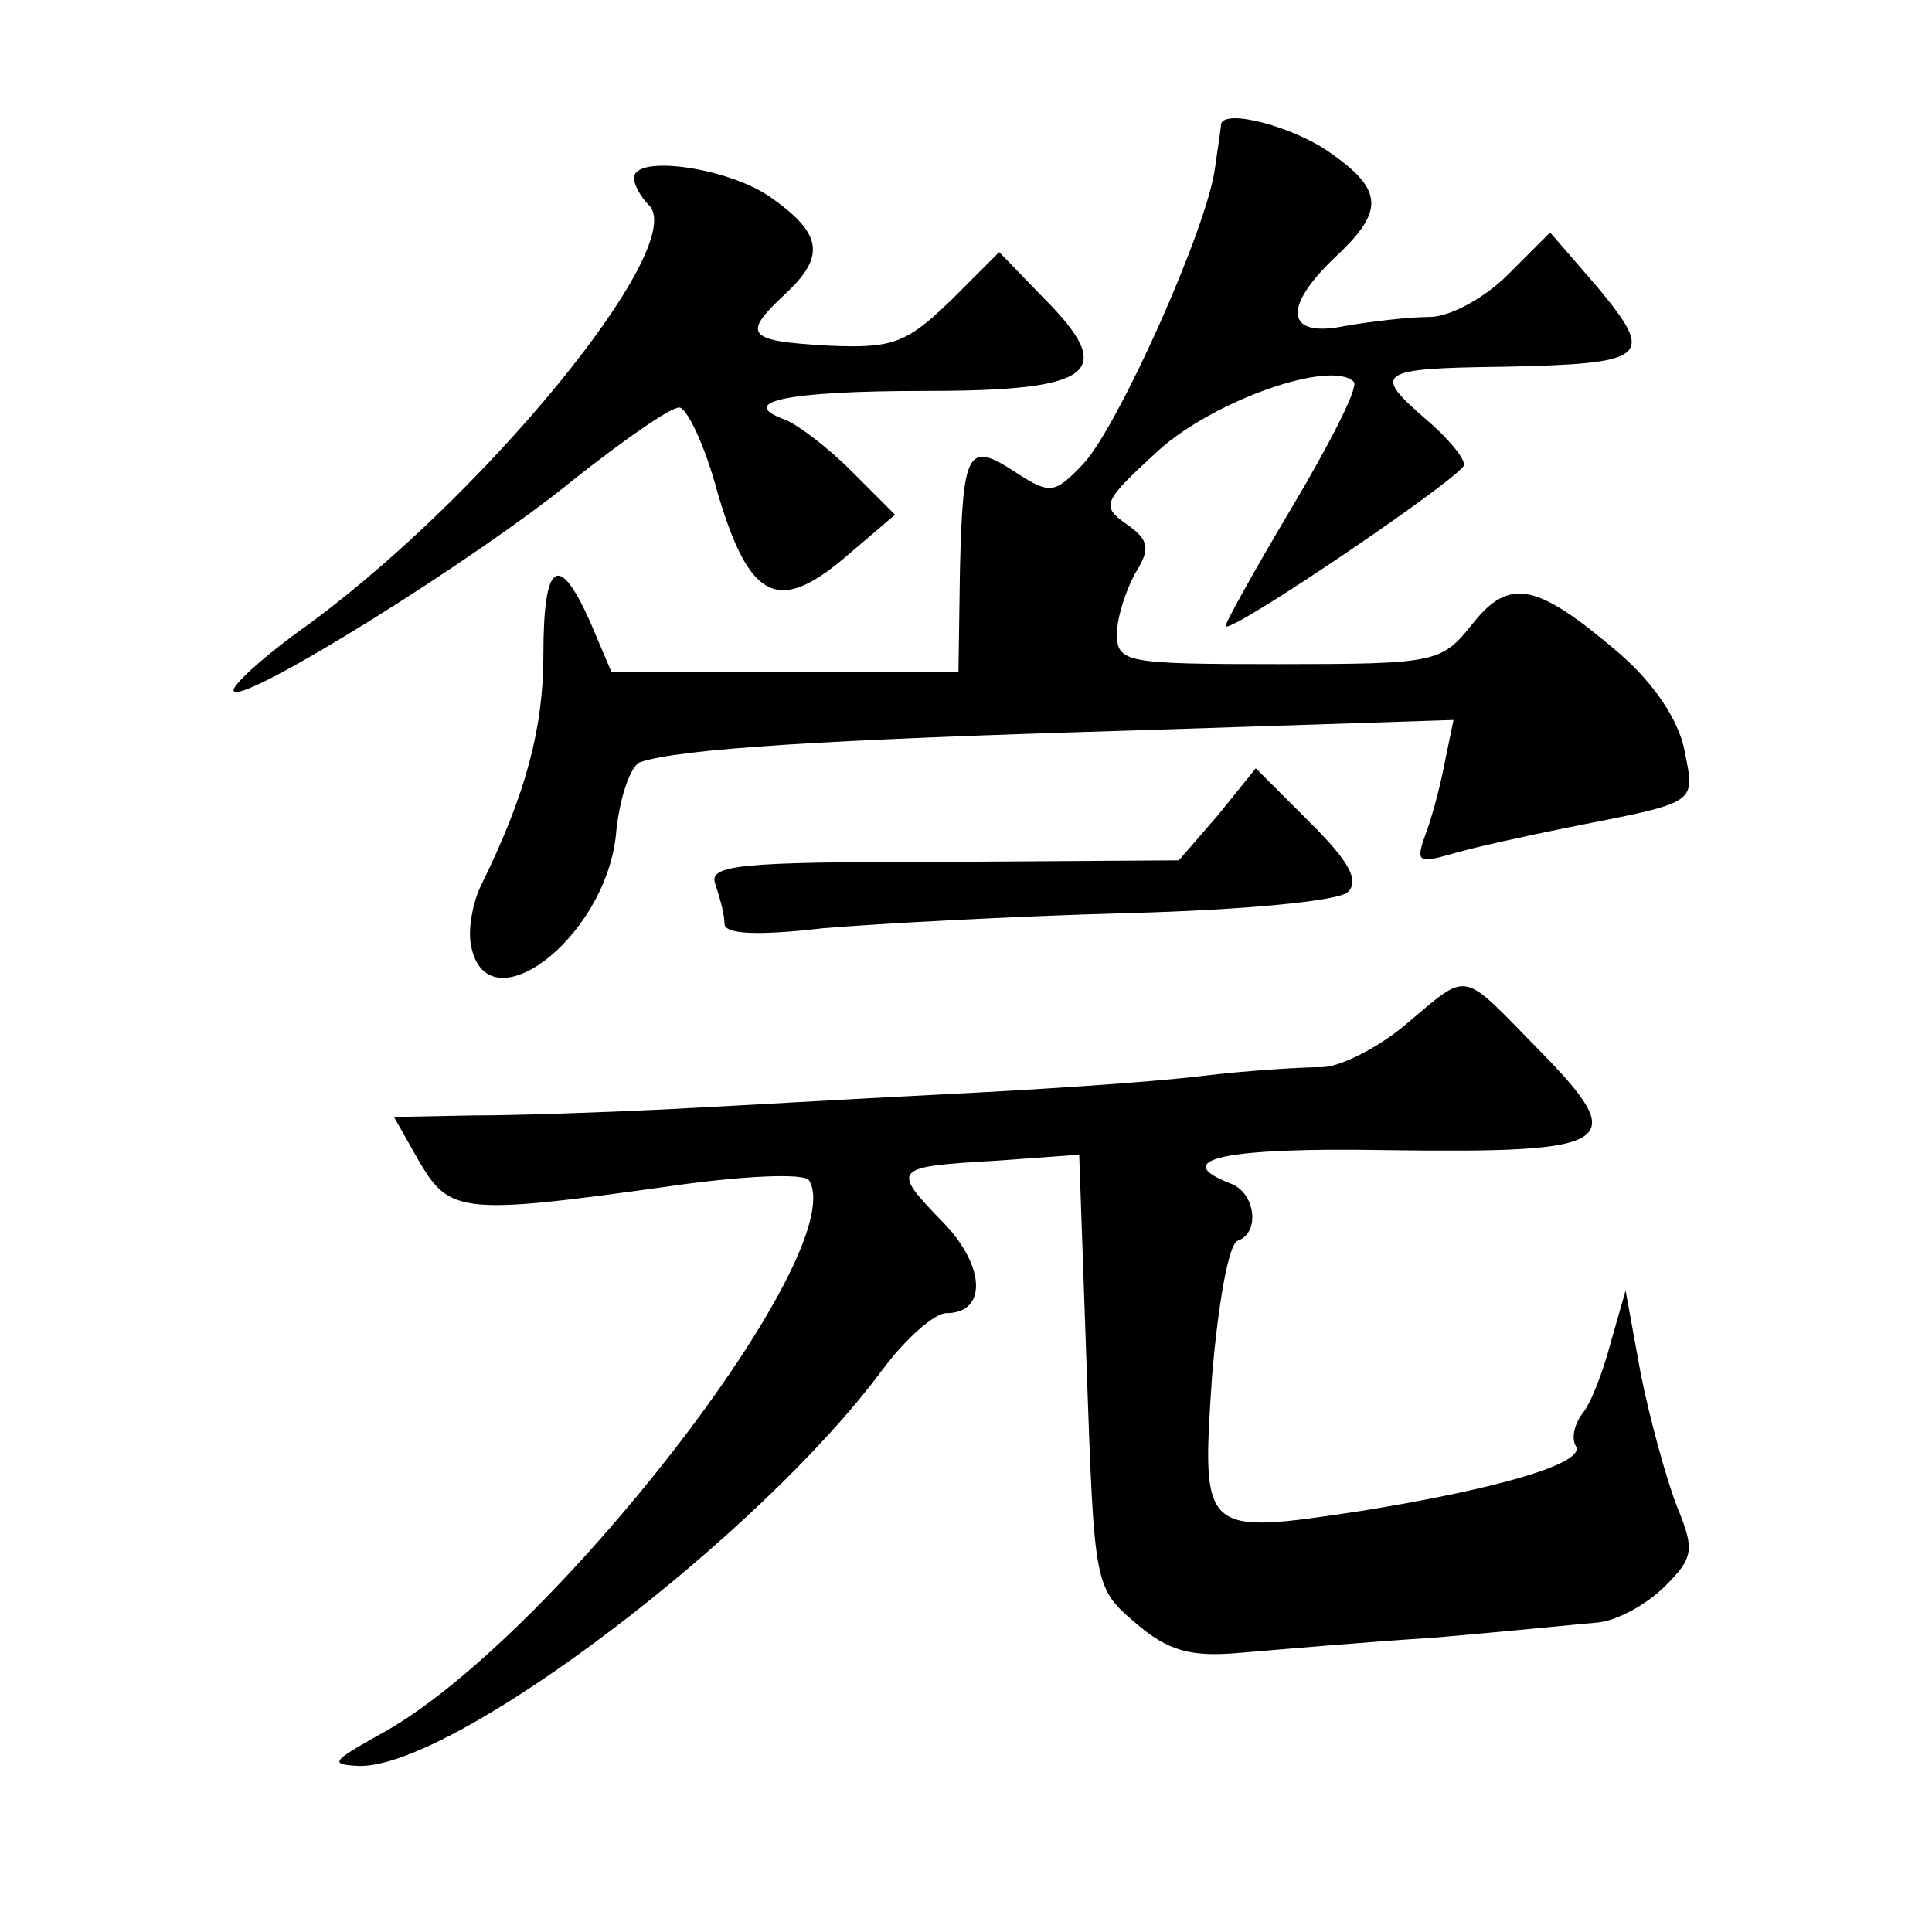
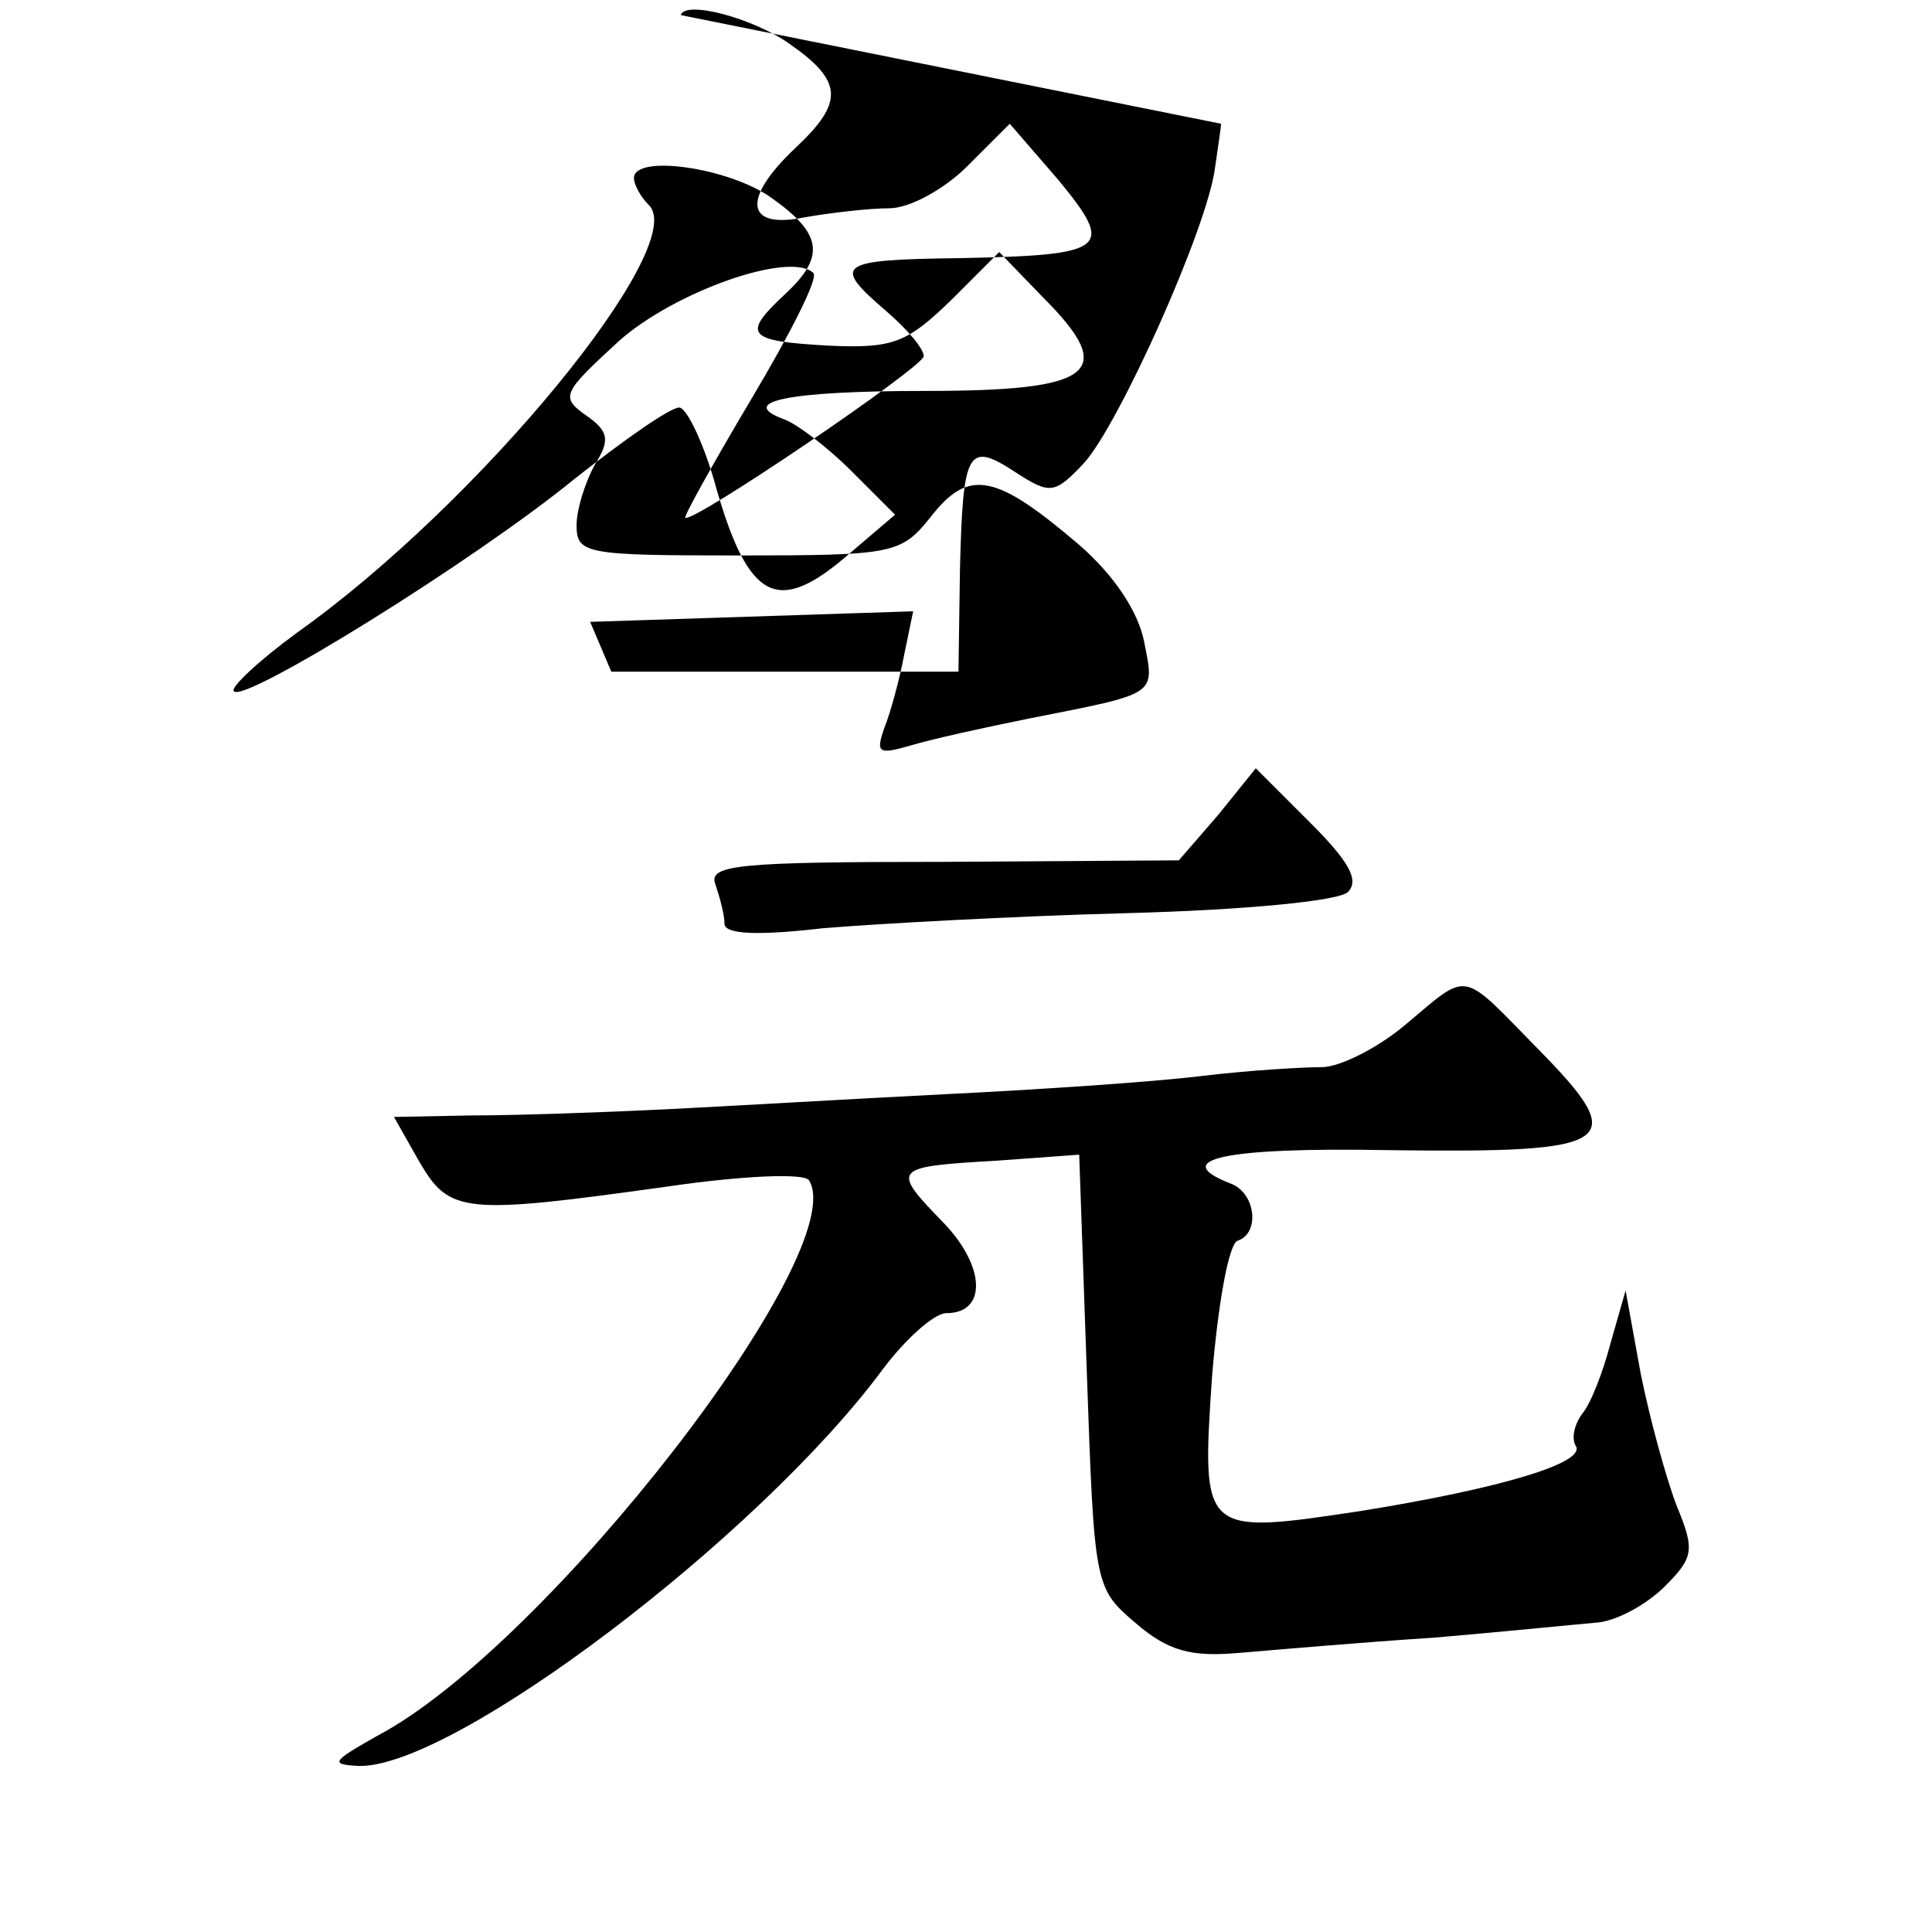
<svg xmlns="http://www.w3.org/2000/svg" version="1.0" width="128pt" height="128pt" viewBox="0 0 128 128" preserveAspectRatio="xMidYMid meet">
  <g transform="translate(0,128) scale(0.1,-0.1)" fill="#0" stroke="none">
-     <path d="M809 1198 c0 -2 -2 -15 -4 -29 -5 -40 -64 -171 -87 -196 -19 -20 -22 -21 -45 -6 -32 21 -35 15 -37 -64 l-1 -68 -115 0 -115 0 -14 33 c-21 47 -31 40 -31 -22 0 -49 -12 -93 -41 -152 -6 -12 -9 -30 -7 -40 10 -55 88 3 96 72 2 25 10 47 16 49 26 9 124 15 325 21 l214 7 -6 -29 c-3 -16 -9 -38 -13 -48 -6 -17 -4 -18 17 -12 13 4 49 12 79 18 86 17 83 15 76 51 -4 20 -20 44 -43 64 -55 47 -73 51 -98 19 -20 -25 -24 -26 -128 -26 -101 0 -107 1 -107 20 0 11 6 29 12 40 10 16 10 22 -6 33 -17 12 -15 15 22 49 37 33 114 60 129 45 3 -4 -16 -41 -41 -83 -25 -42 -45 -78 -44 -79 5 -4 158 100 158 107 0 5 -11 18 -25 30 -36 31 -33 34 50 35 97 2 102 6 64 52 l-32 37 -28 -28 c-15 -15 -38 -28 -52 -28 -13 0 -39 -3 -56 -6 -39 -8 -42 12 -6 46 32 30 32 44 -4 69 -24 17 -69 29 -72 19z M420 1162 c0 -4 4 -12 10 -18 27 -27 -112 -197 -233 -283 -26 -19 -45 -37 -42 -39 7 -8 160 87 226 141 33 26 63 47 69 47 5 0 17 -25 25 -55 21 -72 40 -82 84 -45 l34 29 -29 29 c-16 16 -36 31 -44 34 -33 12 3 19 93 19 112 0 128 12 78 62 l-29 30 -32 -32 c-29 -28 -38 -32 -81 -30 -54 3 -58 7 -29 34 27 25 25 40 -9 64 -28 20 -91 29 -91 13z M807 740 l-26 -30 -156 -1 c-137 0 -156 -2 -151 -15 3 -9 6 -20 6 -26 0 -7 22 -8 65 -3 36 3 126 8 201 10 77 2 141 8 147 14 8 8 0 21 -25 46 l-36 36 -25 -31z M931 601 c-19 -16 -44 -28 -55 -28 -12 0 -48 -2 -81 -6 -33 -4 -109 -9 -170 -12 -60 -3 -144 -8 -185 -10 -41 -2 -98 -4 -127 -4 l-52 -1 17 -30 c20 -34 29 -35 165 -16 48 7 90 9 93 4 29 -47 -174 -309 -286 -368 -30 -17 -32 -19 -12 -20 63 -1 265 152 347 263 15 20 34 37 42 37 27 0 26 31 -2 60 -35 36 -34 37 35 41 l55 4 5 -143 c5 -142 5 -144 32 -167 22 -19 37 -23 70 -20 24 2 81 7 128 10 47 4 96 9 108 10 13 1 33 12 45 24 19 19 20 24 8 53 -7 18 -18 58 -24 88 l-10 55 -10 -35 c-5 -19 -13 -40 -19 -47 -5 -7 -7 -16 -4 -21 7 -11 -49 -28 -142 -43 -106 -16 -106 -16 -99 89 4 48 11 88 17 90 15 5 12 32 -5 38 -41 16 -3 24 105 22 151 -2 161 4 99 67 -52 53 -45 52 -88 16z" />
+     <path d="M809 1198 c0 -2 -2 -15 -4 -29 -5 -40 -64 -171 -87 -196 -19 -20 -22 -21 -45 -6 -32 21 -35 15 -37 -64 l-1 -68 -115 0 -115 0 -14 33 l214 7 -6 -29 c-3 -16 -9 -38 -13 -48 -6 -17 -4 -18 17 -12 13 4 49 12 79 18 86 17 83 15 76 51 -4 20 -20 44 -43 64 -55 47 -73 51 -98 19 -20 -25 -24 -26 -128 -26 -101 0 -107 1 -107 20 0 11 6 29 12 40 10 16 10 22 -6 33 -17 12 -15 15 22 49 37 33 114 60 129 45 3 -4 -16 -41 -41 -83 -25 -42 -45 -78 -44 -79 5 -4 158 100 158 107 0 5 -11 18 -25 30 -36 31 -33 34 50 35 97 2 102 6 64 52 l-32 37 -28 -28 c-15 -15 -38 -28 -52 -28 -13 0 -39 -3 -56 -6 -39 -8 -42 12 -6 46 32 30 32 44 -4 69 -24 17 -69 29 -72 19z M420 1162 c0 -4 4 -12 10 -18 27 -27 -112 -197 -233 -283 -26 -19 -45 -37 -42 -39 7 -8 160 87 226 141 33 26 63 47 69 47 5 0 17 -25 25 -55 21 -72 40 -82 84 -45 l34 29 -29 29 c-16 16 -36 31 -44 34 -33 12 3 19 93 19 112 0 128 12 78 62 l-29 30 -32 -32 c-29 -28 -38 -32 -81 -30 -54 3 -58 7 -29 34 27 25 25 40 -9 64 -28 20 -91 29 -91 13z M807 740 l-26 -30 -156 -1 c-137 0 -156 -2 -151 -15 3 -9 6 -20 6 -26 0 -7 22 -8 65 -3 36 3 126 8 201 10 77 2 141 8 147 14 8 8 0 21 -25 46 l-36 36 -25 -31z M931 601 c-19 -16 -44 -28 -55 -28 -12 0 -48 -2 -81 -6 -33 -4 -109 -9 -170 -12 -60 -3 -144 -8 -185 -10 -41 -2 -98 -4 -127 -4 l-52 -1 17 -30 c20 -34 29 -35 165 -16 48 7 90 9 93 4 29 -47 -174 -309 -286 -368 -30 -17 -32 -19 -12 -20 63 -1 265 152 347 263 15 20 34 37 42 37 27 0 26 31 -2 60 -35 36 -34 37 35 41 l55 4 5 -143 c5 -142 5 -144 32 -167 22 -19 37 -23 70 -20 24 2 81 7 128 10 47 4 96 9 108 10 13 1 33 12 45 24 19 19 20 24 8 53 -7 18 -18 58 -24 88 l-10 55 -10 -35 c-5 -19 -13 -40 -19 -47 -5 -7 -7 -16 -4 -21 7 -11 -49 -28 -142 -43 -106 -16 -106 -16 -99 89 4 48 11 88 17 90 15 5 12 32 -5 38 -41 16 -3 24 105 22 151 -2 161 4 99 67 -52 53 -45 52 -88 16z" />
  </g>
</svg>